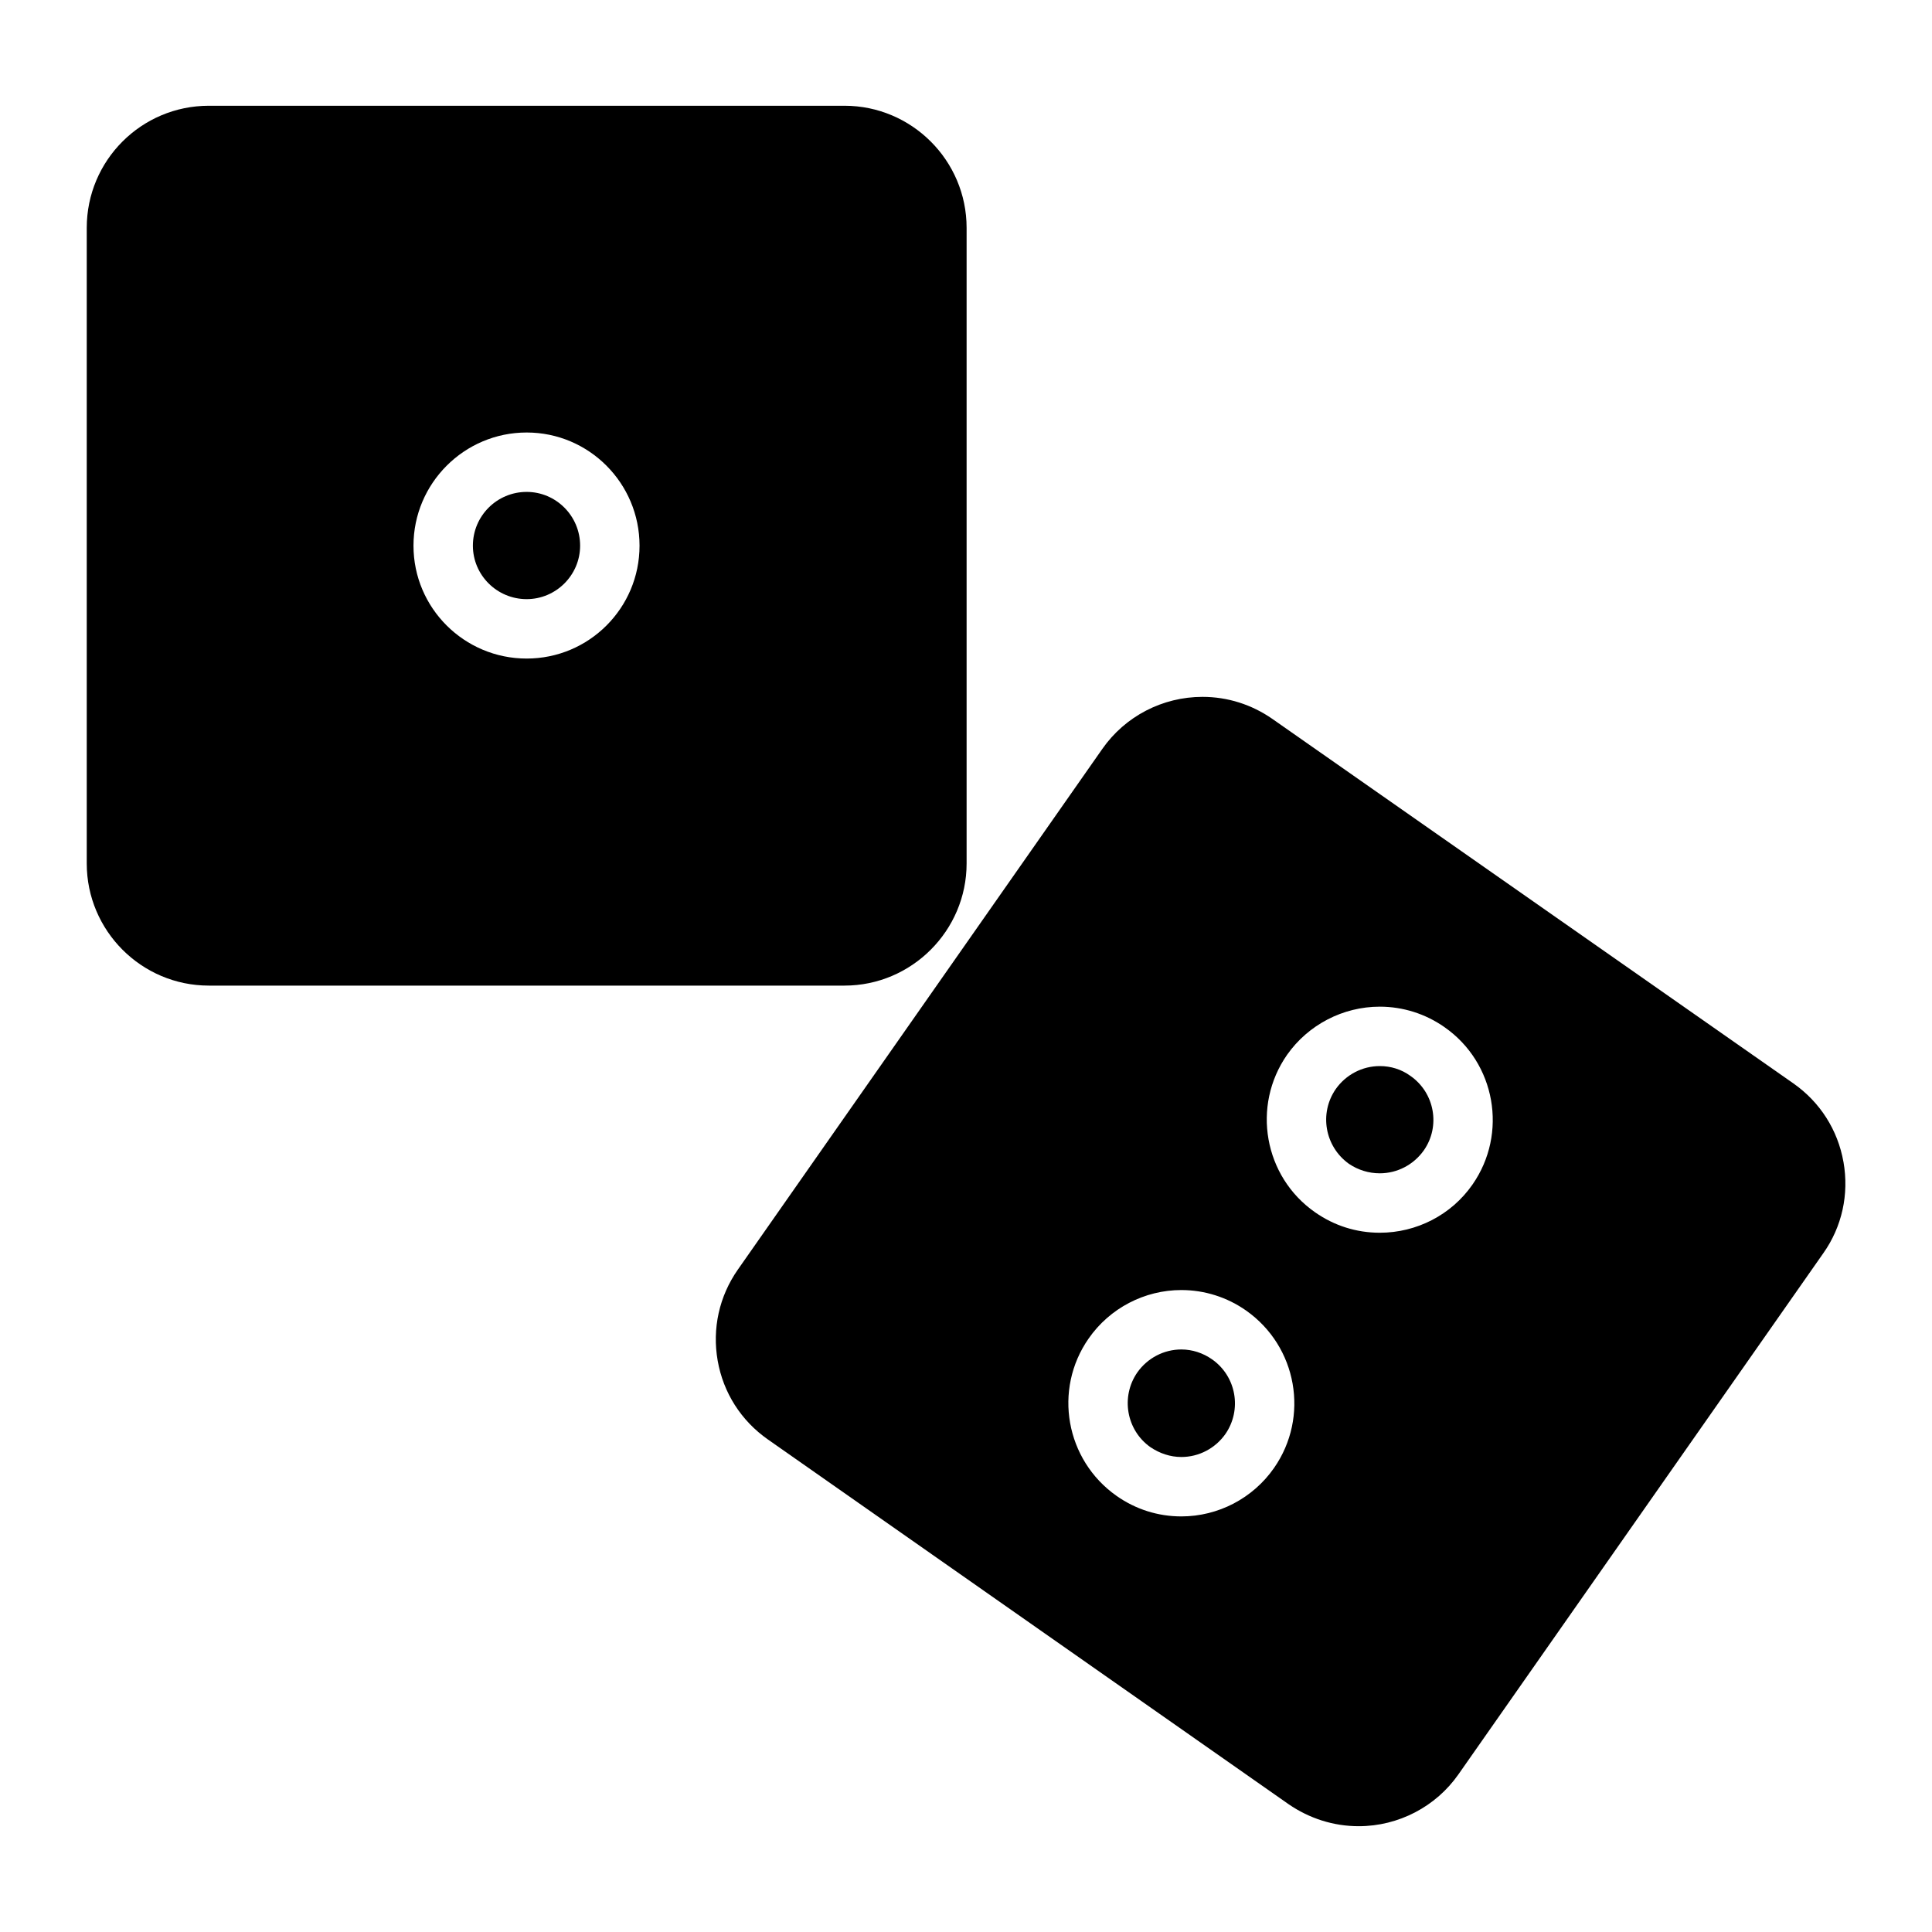
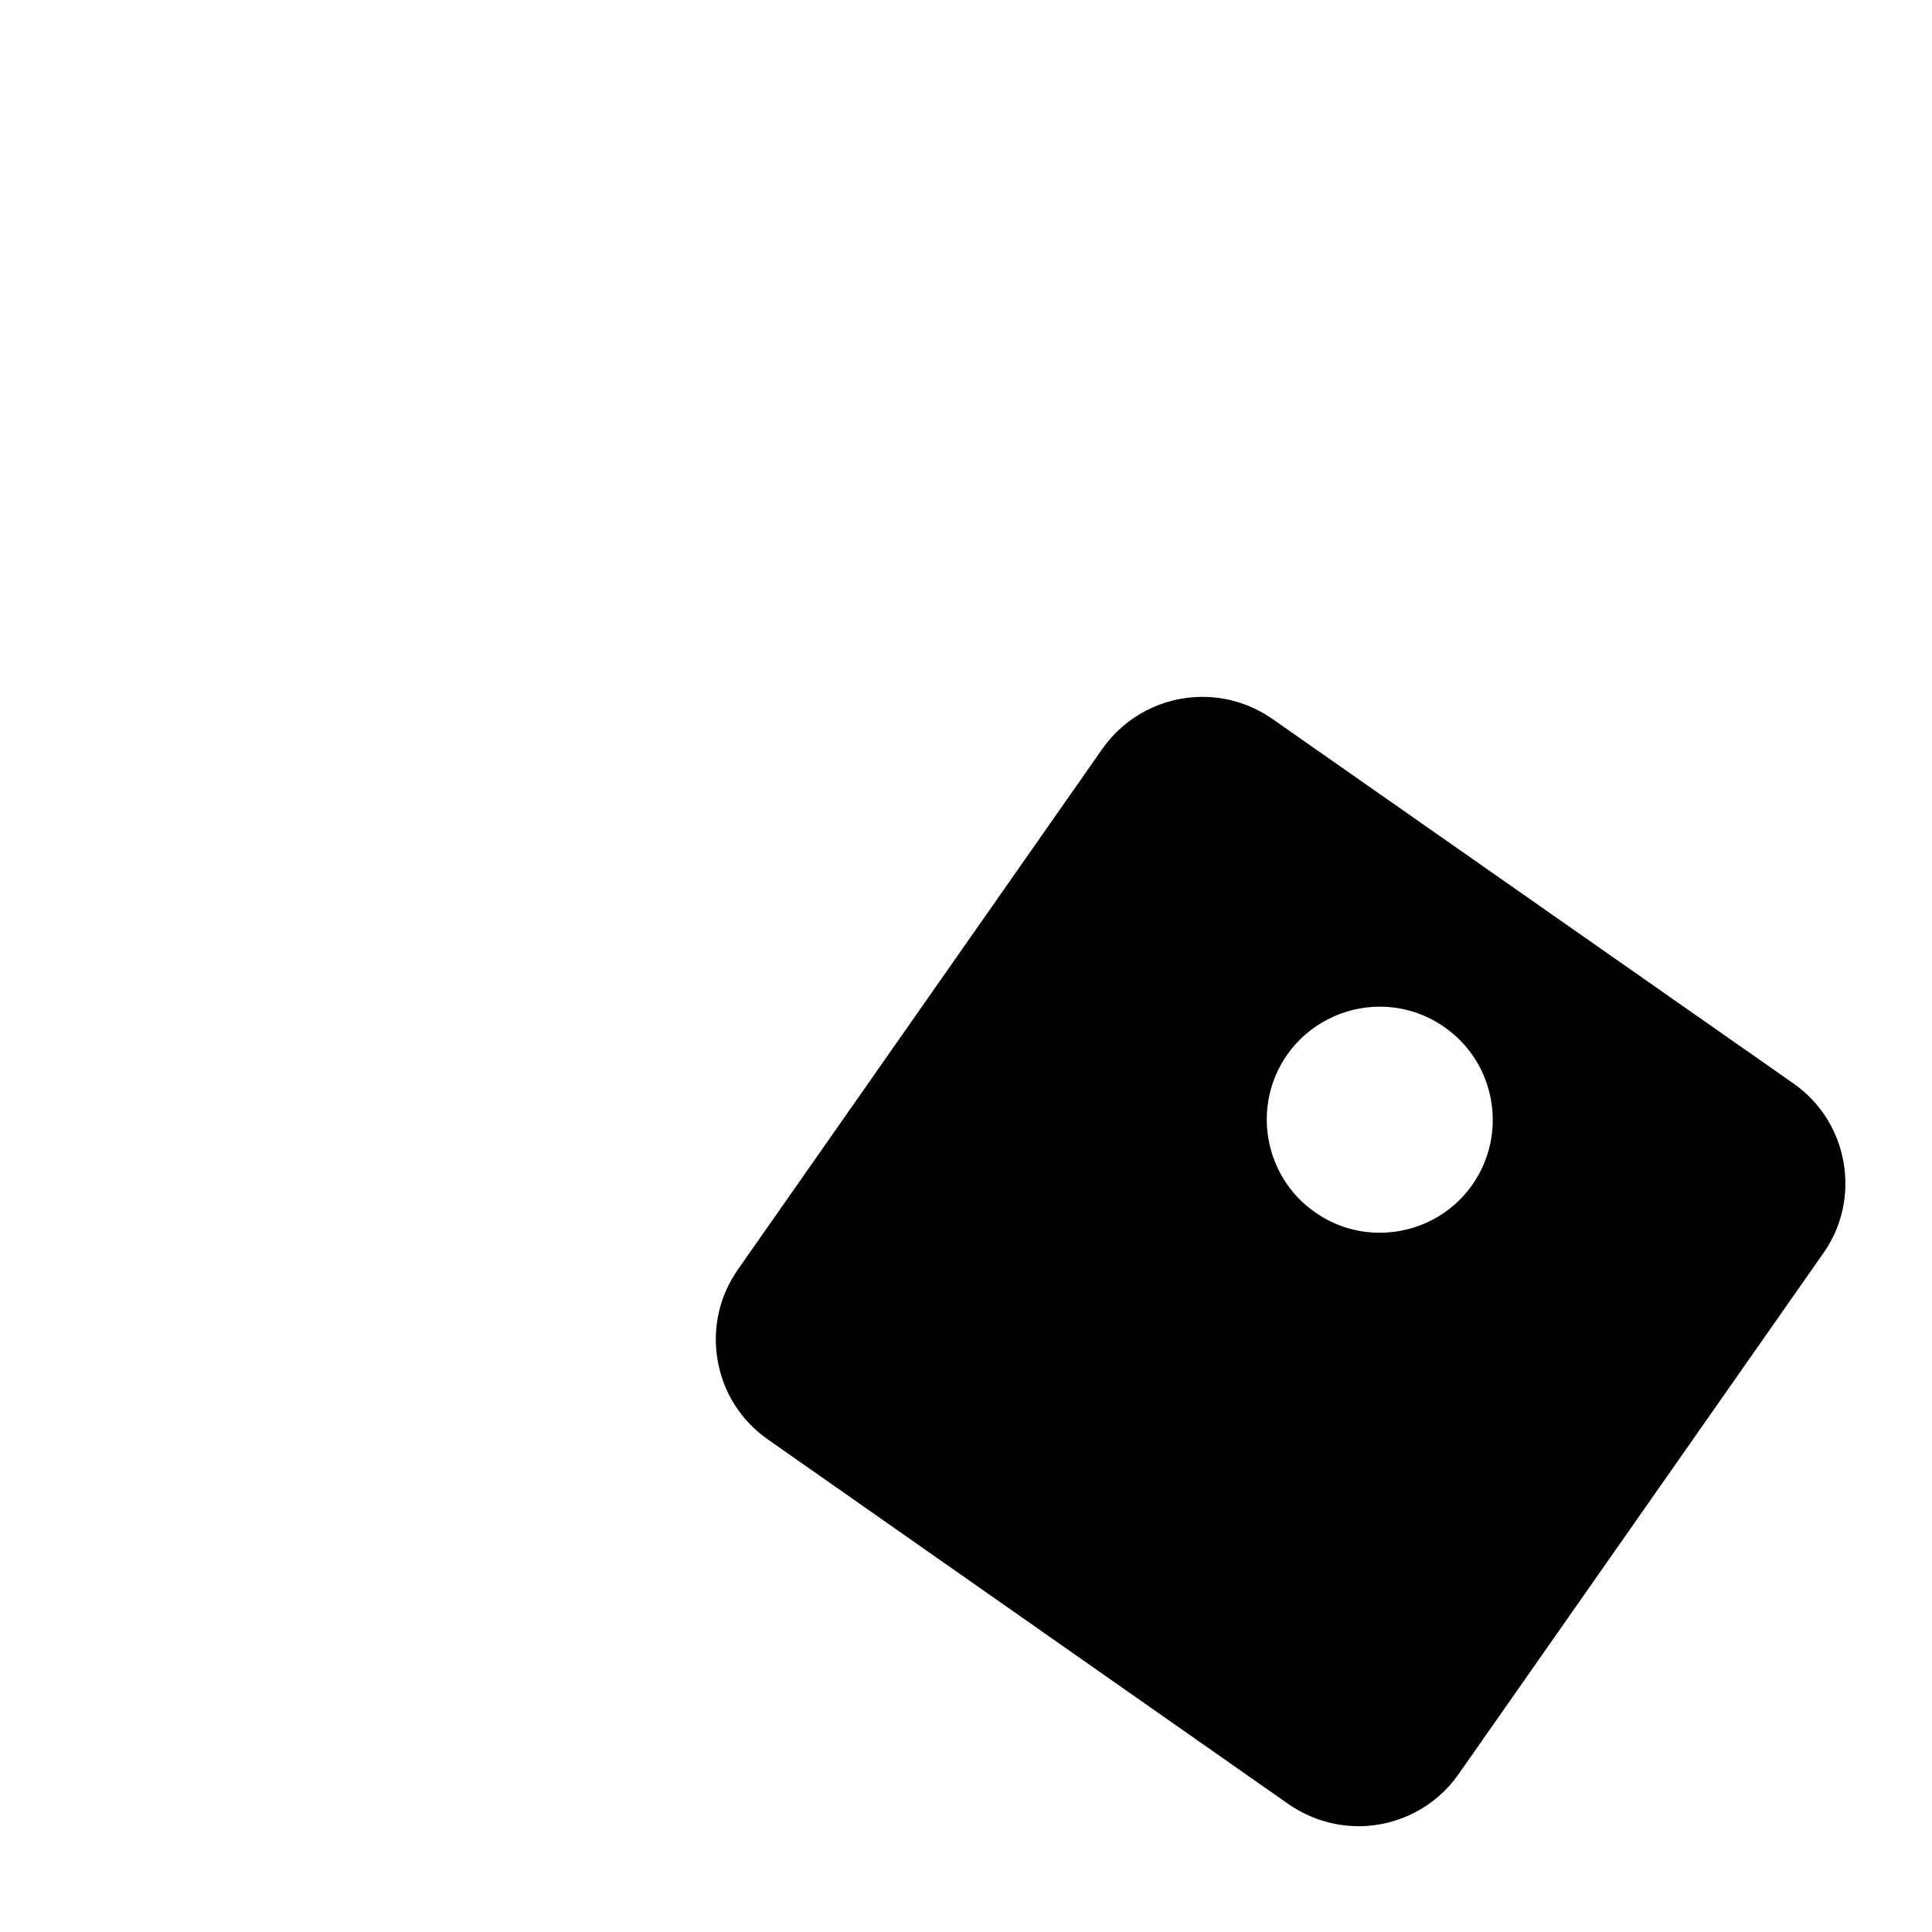
<svg xmlns="http://www.w3.org/2000/svg" fill="#000000" width="800px" height="800px" version="1.1" viewBox="144 144 512 512">
  <g>
-     <path d="m400.16 372.84v-168.46c0-17.871-14.562-32.355-32.355-32.355h-168.46c-17.871 0-32.355 14.484-32.355 32.355v168.46c0 17.789 14.484 32.355 32.355 32.355h168.46c17.793 0 32.355-14.566 32.355-32.355zm-116.59-54.316c-16.531 0-29.992-13.383-29.992-29.914s13.461-29.992 29.992-29.992 29.914 13.461 29.914 29.992-13.383 29.914-29.914 29.914z" />
-     <path d="m283.57 274.36c-7.871 0-14.25 6.375-14.25 14.25 0 7.793 6.375 14.168 14.25 14.168 7.793 0 14.168-6.375 14.168-14.168 0.004-7.871-6.375-14.25-14.168-14.25z" />
-     <path d="m632.54 451.95c-1.496-8.5-6.219-15.902-13.305-20.859l-138.07-96.59c-5.434-3.777-11.809-5.824-18.5-5.824-10.547 0-20.469 5.117-26.527 13.777l-96.59 137.99c-4.961 7.086-6.848 15.664-5.352 24.168 1.496 8.5 6.219 15.902 13.305 20.859l138 96.668c5.512 3.777 11.887 5.824 18.578 5.824 10.547 0 20.469-5.195 26.449-13.777l96.668-138.07c4.957-7.004 6.848-15.582 5.352-24.164zm-150.91 81.082c-5.59 8.031-14.801 12.832-24.562 12.832-6.219 0-12.121-1.891-17.16-5.434-13.539-9.523-16.848-28.184-7.398-41.723 5.59-8.031 14.801-12.832 24.562-12.832 6.141 0 12.121 1.891 17.16 5.434 13.539 9.527 16.844 28.184 7.398 41.723zm52.582-75.098c-5.59 8.031-14.801 12.754-24.562 12.754-6.219 0-12.121-1.891-17.16-5.434-13.539-9.445-16.848-28.184-7.398-41.723 5.59-7.949 14.801-12.754 24.562-12.754 6.141 0 12.121 1.891 17.16 5.434 13.539 9.445 16.848 28.184 7.398 41.723z" />
-     <path d="m517.77 429.12c-2.363-1.73-5.195-2.598-8.109-2.598-4.644 0-8.973 2.281-11.652 6.062-4.488 6.453-2.914 15.273 3.465 19.836 2.441 1.652 5.273 2.519 8.188 2.519 4.644 0 8.973-2.281 11.652-6.062 4.484-6.375 2.91-15.27-3.543-19.758z" />
-     <path d="m465.18 504.22c-2.363-1.652-5.195-2.598-8.109-2.598-4.644 0-8.973 2.281-11.652 6.062-4.488 6.453-2.914 15.352 3.465 19.836 2.441 1.652 5.273 2.598 8.188 2.598 4.644 0 8.973-2.281 11.652-6.062 4.484-6.453 2.91-15.348-3.543-19.836z" />
+     <path d="m632.54 451.95c-1.496-8.5-6.219-15.902-13.305-20.859l-138.07-96.59c-5.434-3.777-11.809-5.824-18.5-5.824-10.547 0-20.469 5.117-26.527 13.777l-96.59 137.99c-4.961 7.086-6.848 15.664-5.352 24.168 1.496 8.5 6.219 15.902 13.305 20.859l138 96.668c5.512 3.777 11.887 5.824 18.578 5.824 10.547 0 20.469-5.195 26.449-13.777l96.668-138.07c4.957-7.004 6.848-15.582 5.352-24.164zm-150.91 81.082zm52.582-75.098c-5.59 8.031-14.801 12.754-24.562 12.754-6.219 0-12.121-1.891-17.16-5.434-13.539-9.445-16.848-28.184-7.398-41.723 5.59-7.949 14.801-12.754 24.562-12.754 6.141 0 12.121 1.891 17.16 5.434 13.539 9.445 16.848 28.184 7.398 41.723z" />
  </g>
</svg>